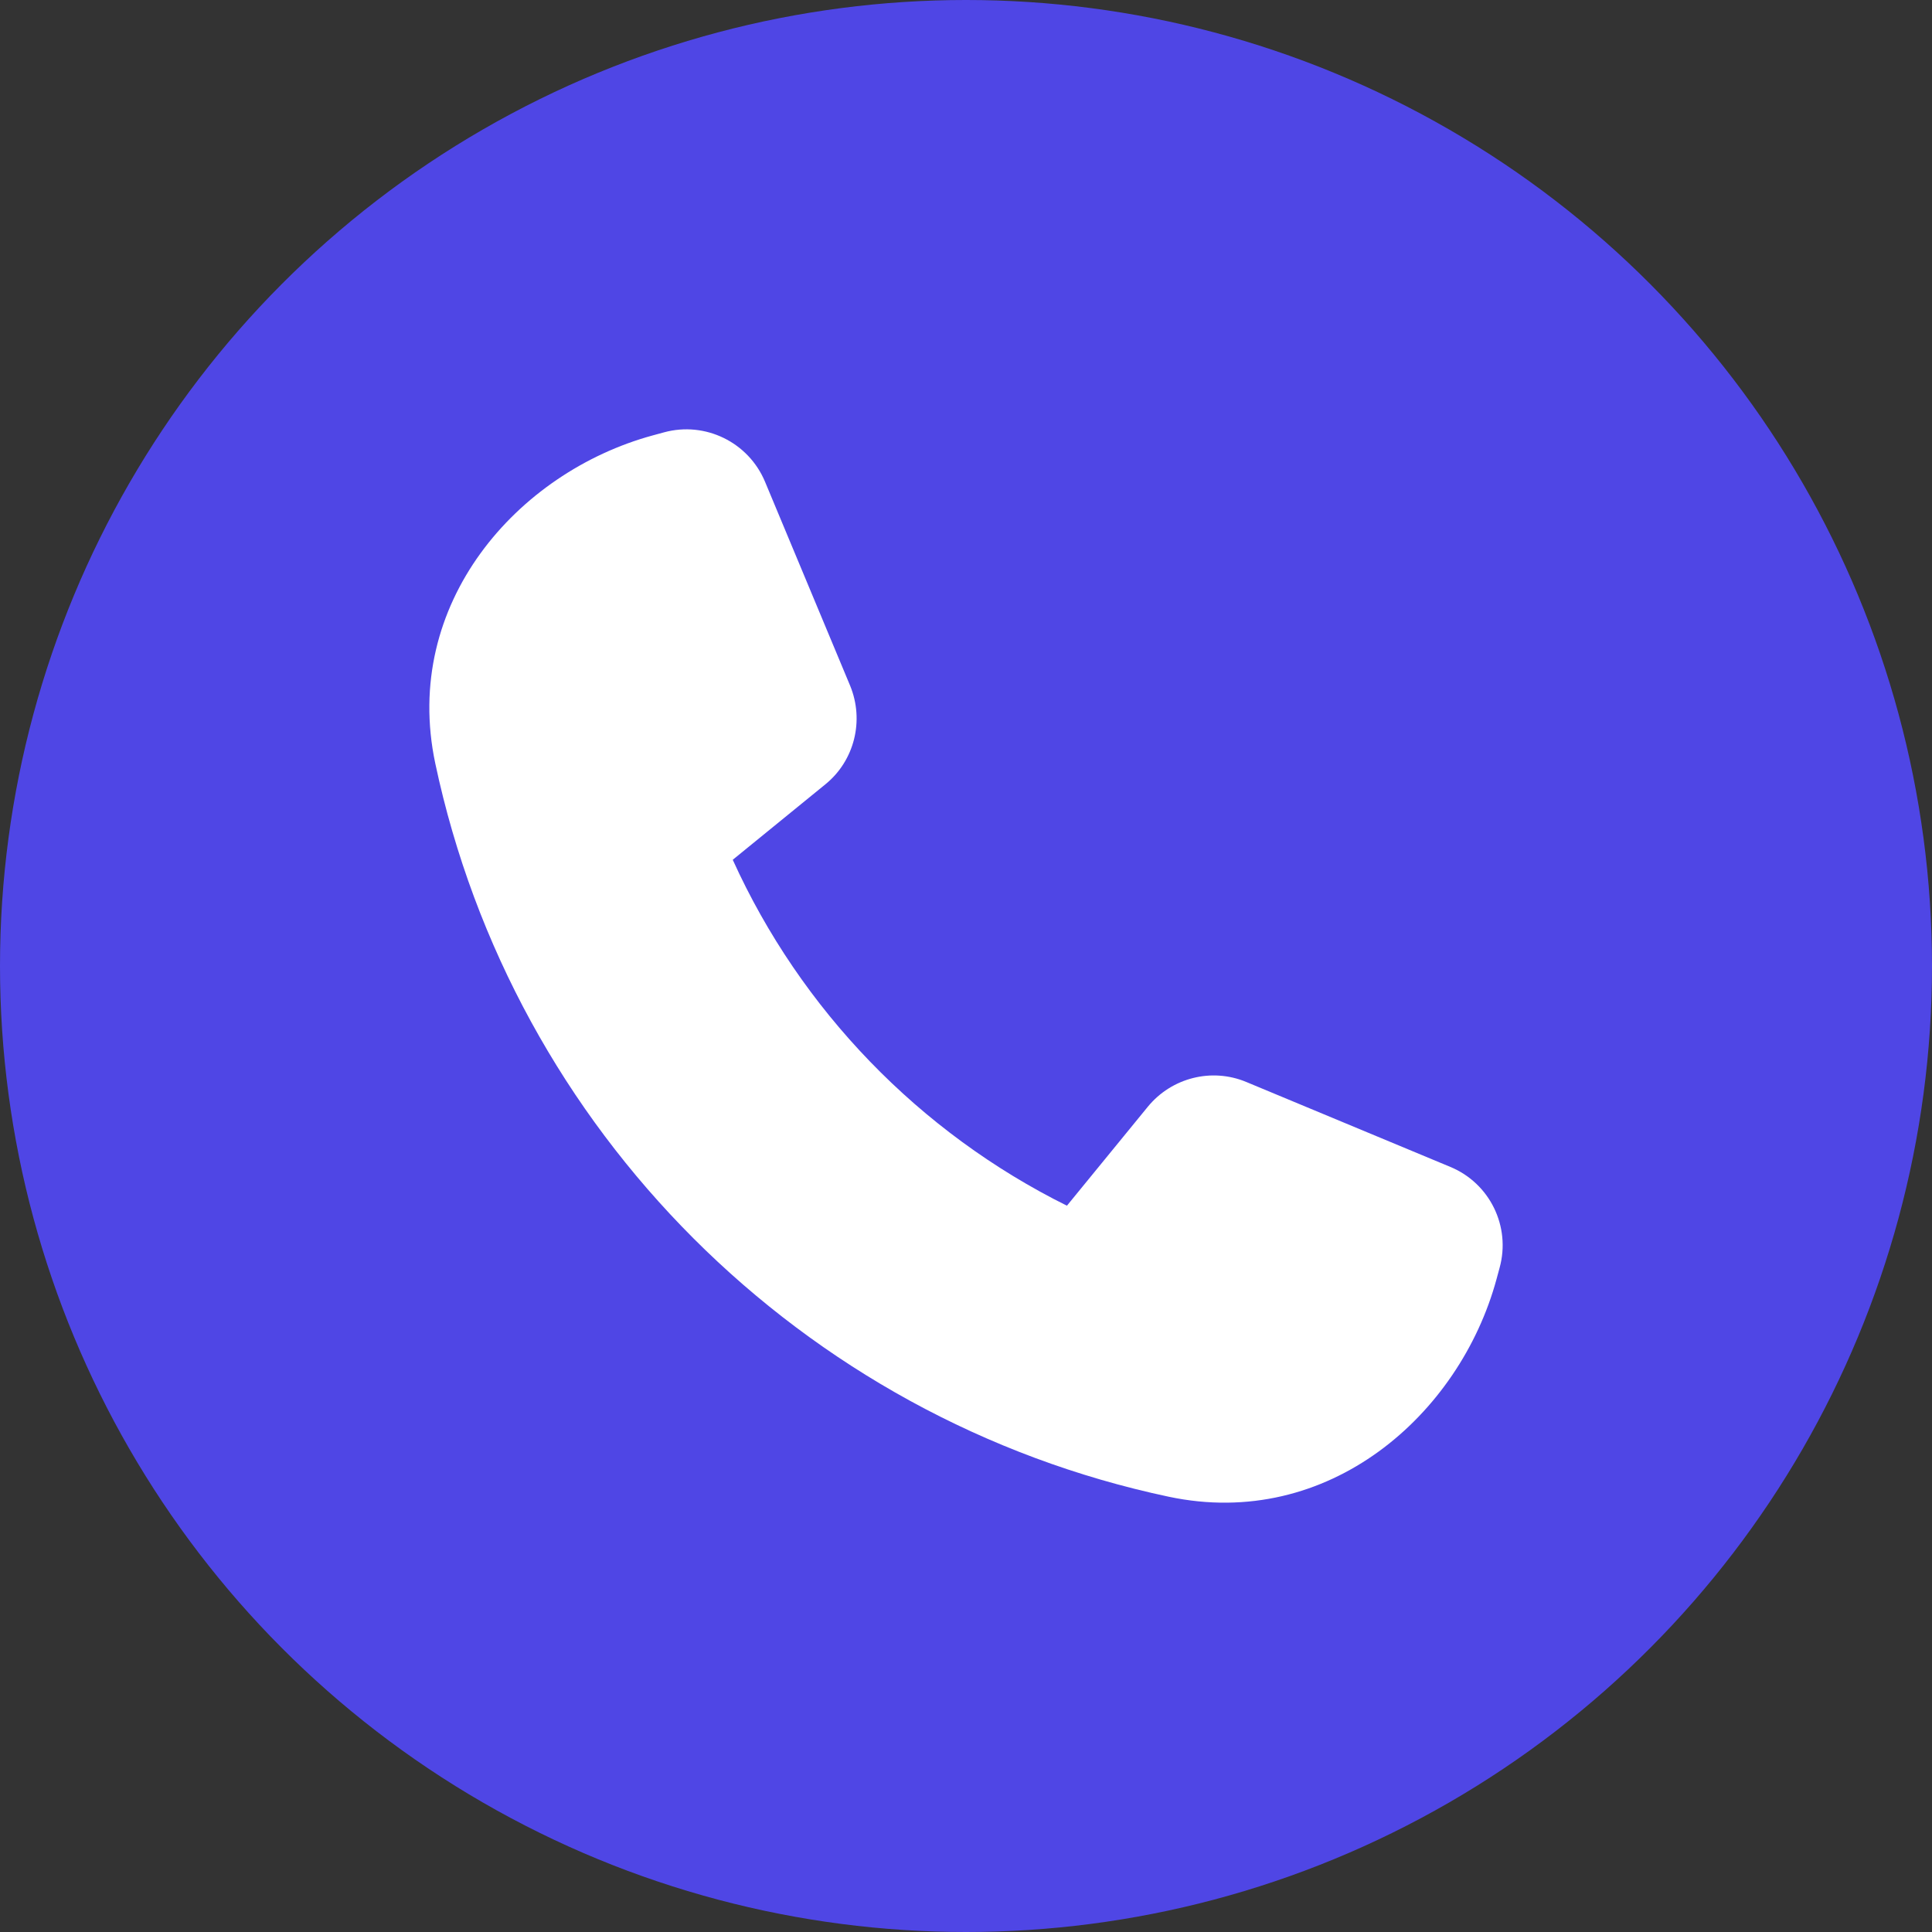
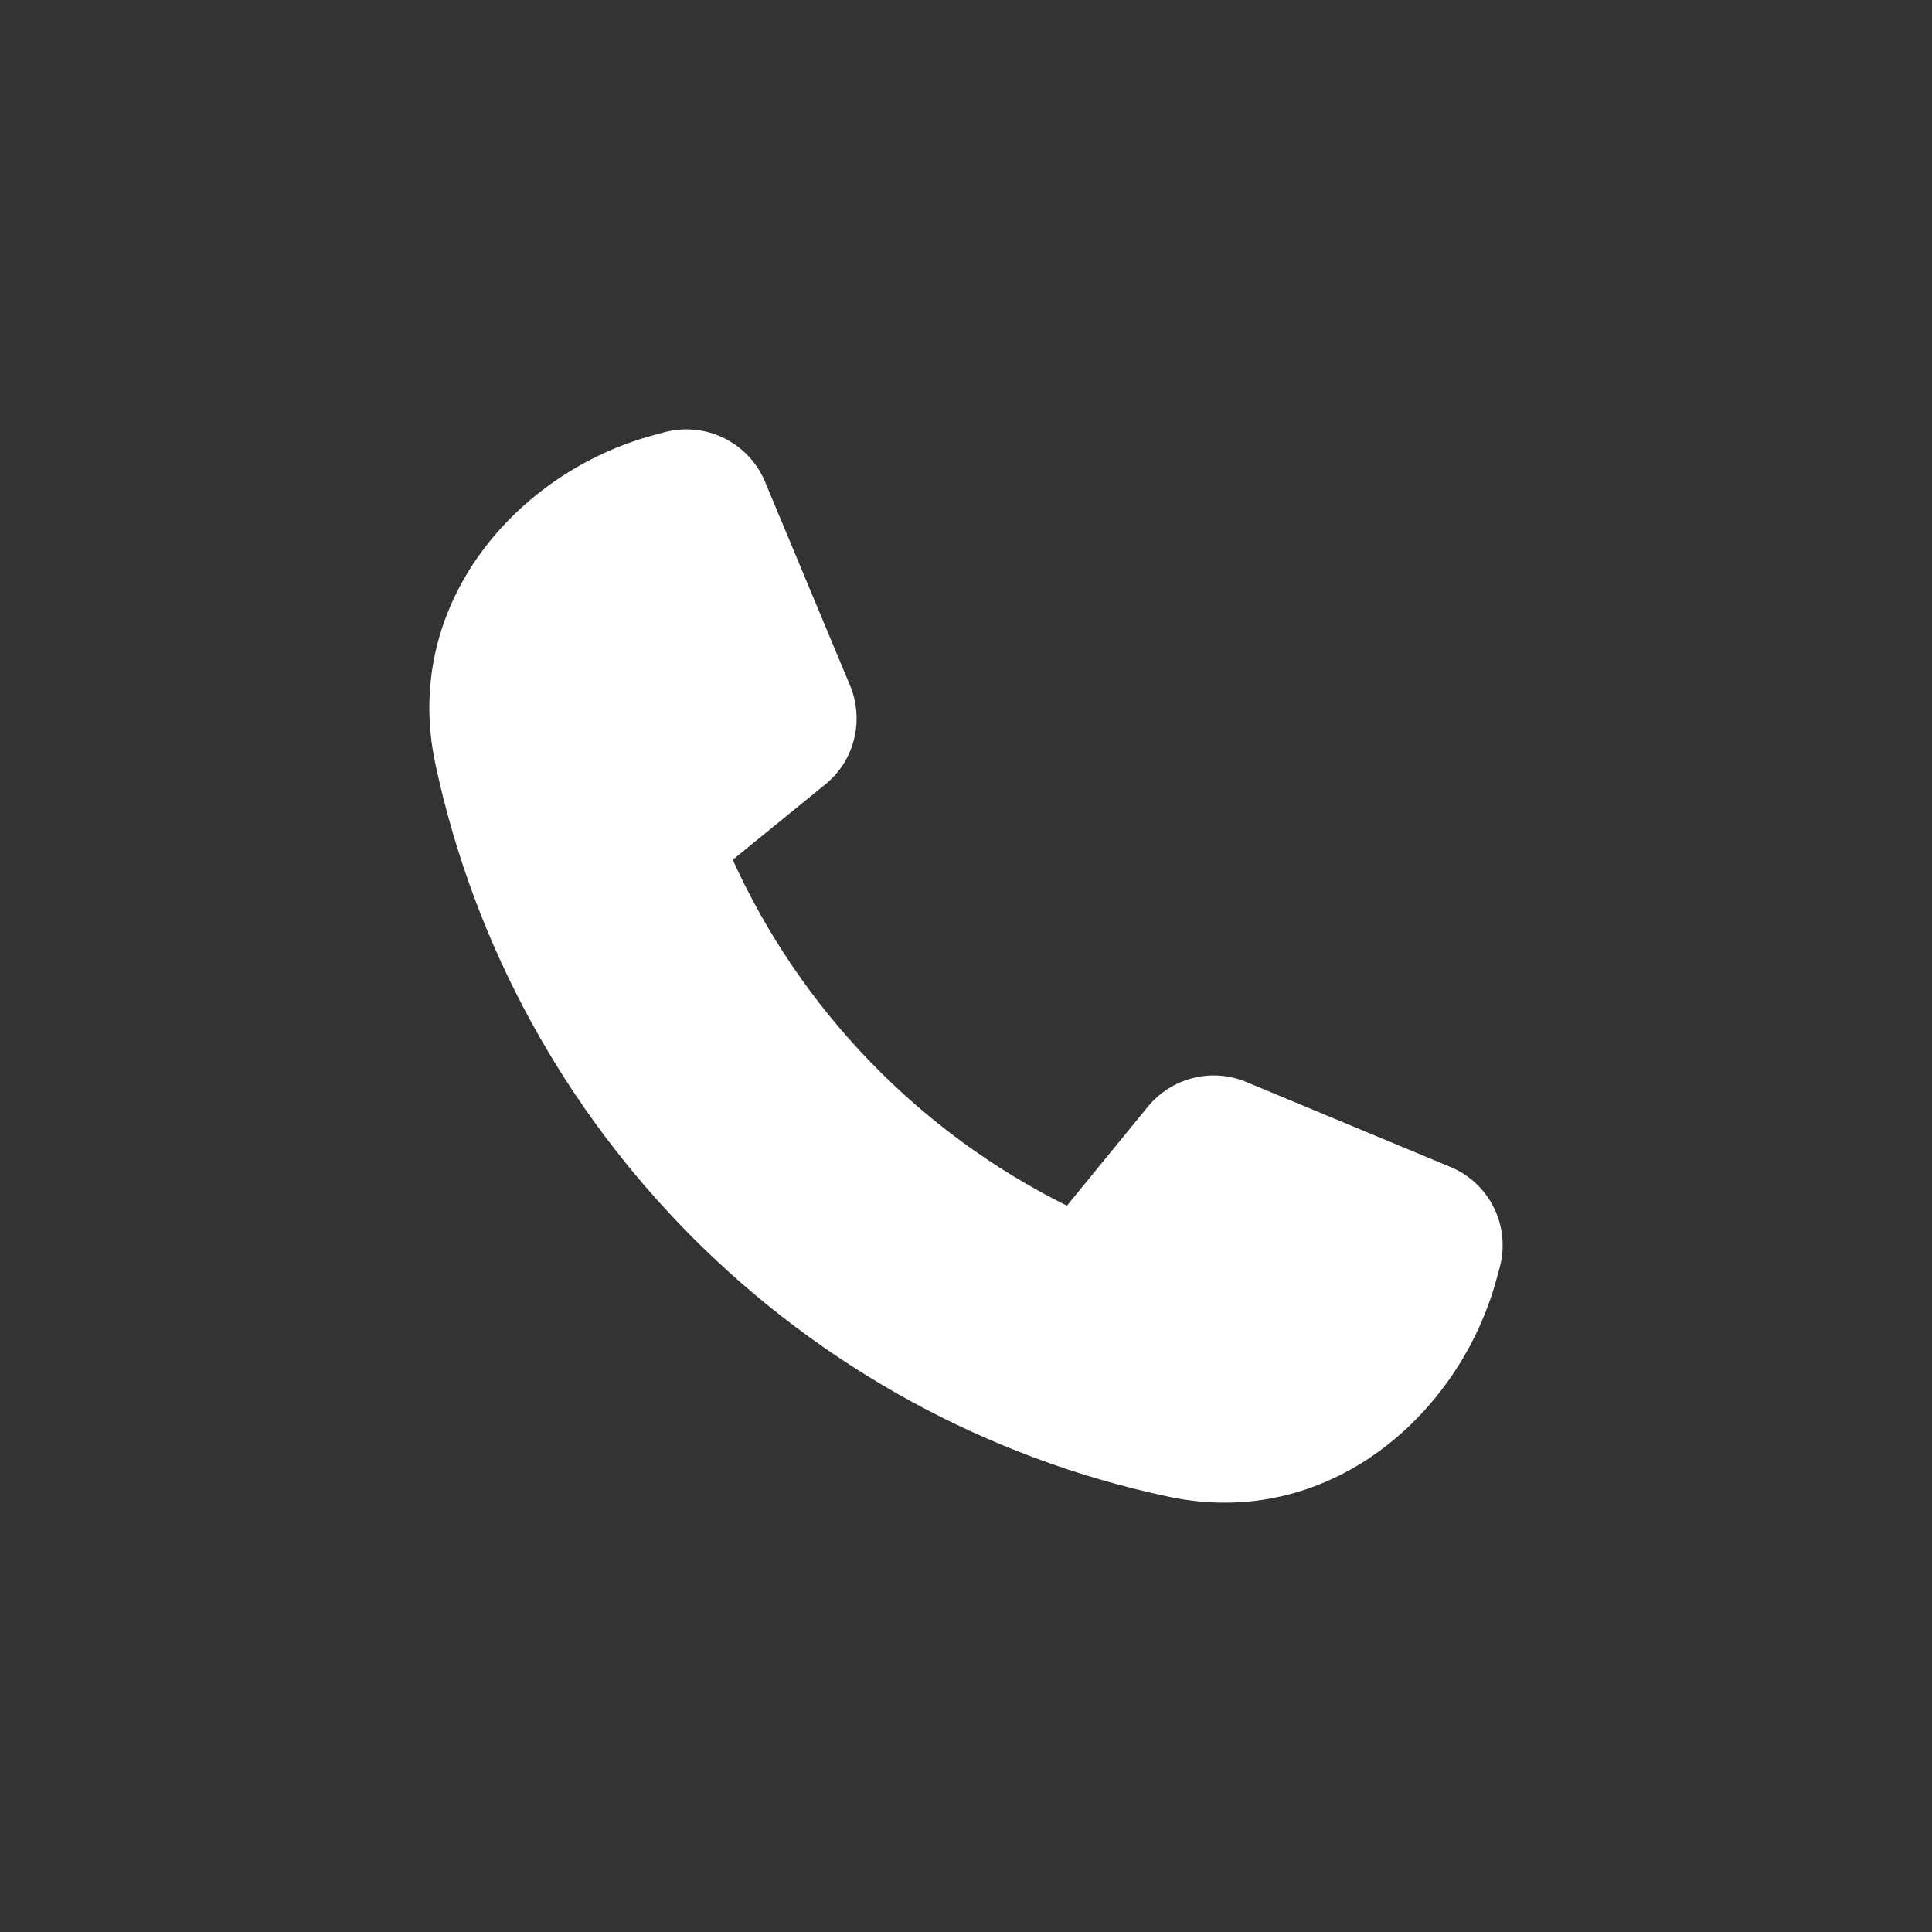
<svg xmlns="http://www.w3.org/2000/svg" width="45" height="45" viewBox="0 0 45 45" fill="none">
  <rect x="0" y="0" width="45" height="45" fill="#333333" stroke="none" />
-   <circle cx="22.5" cy="22.5" r="22.5" fill="#4F46E5" />
  <path d="M17.819 11.221C17.433 10.299 16.427 9.81 15.47 10.069L15.202 10.142C12.047 11.002 9.352 14.059 10.138 17.779C11.95 26.325 18.674 33.049 27.219 34.861C30.945 35.652 33.997 32.952 34.856 29.797L34.929 29.528C35.193 28.566 34.7 27.561 33.782 27.18L29.03 25.202C28.225 24.865 27.292 25.099 26.735 25.778L24.851 28.083C21.418 26.379 18.654 23.527 17.067 20.026L19.225 18.268C19.904 17.716 20.134 16.783 19.802 15.973L17.819 11.221Z" fill="white" />
</svg>